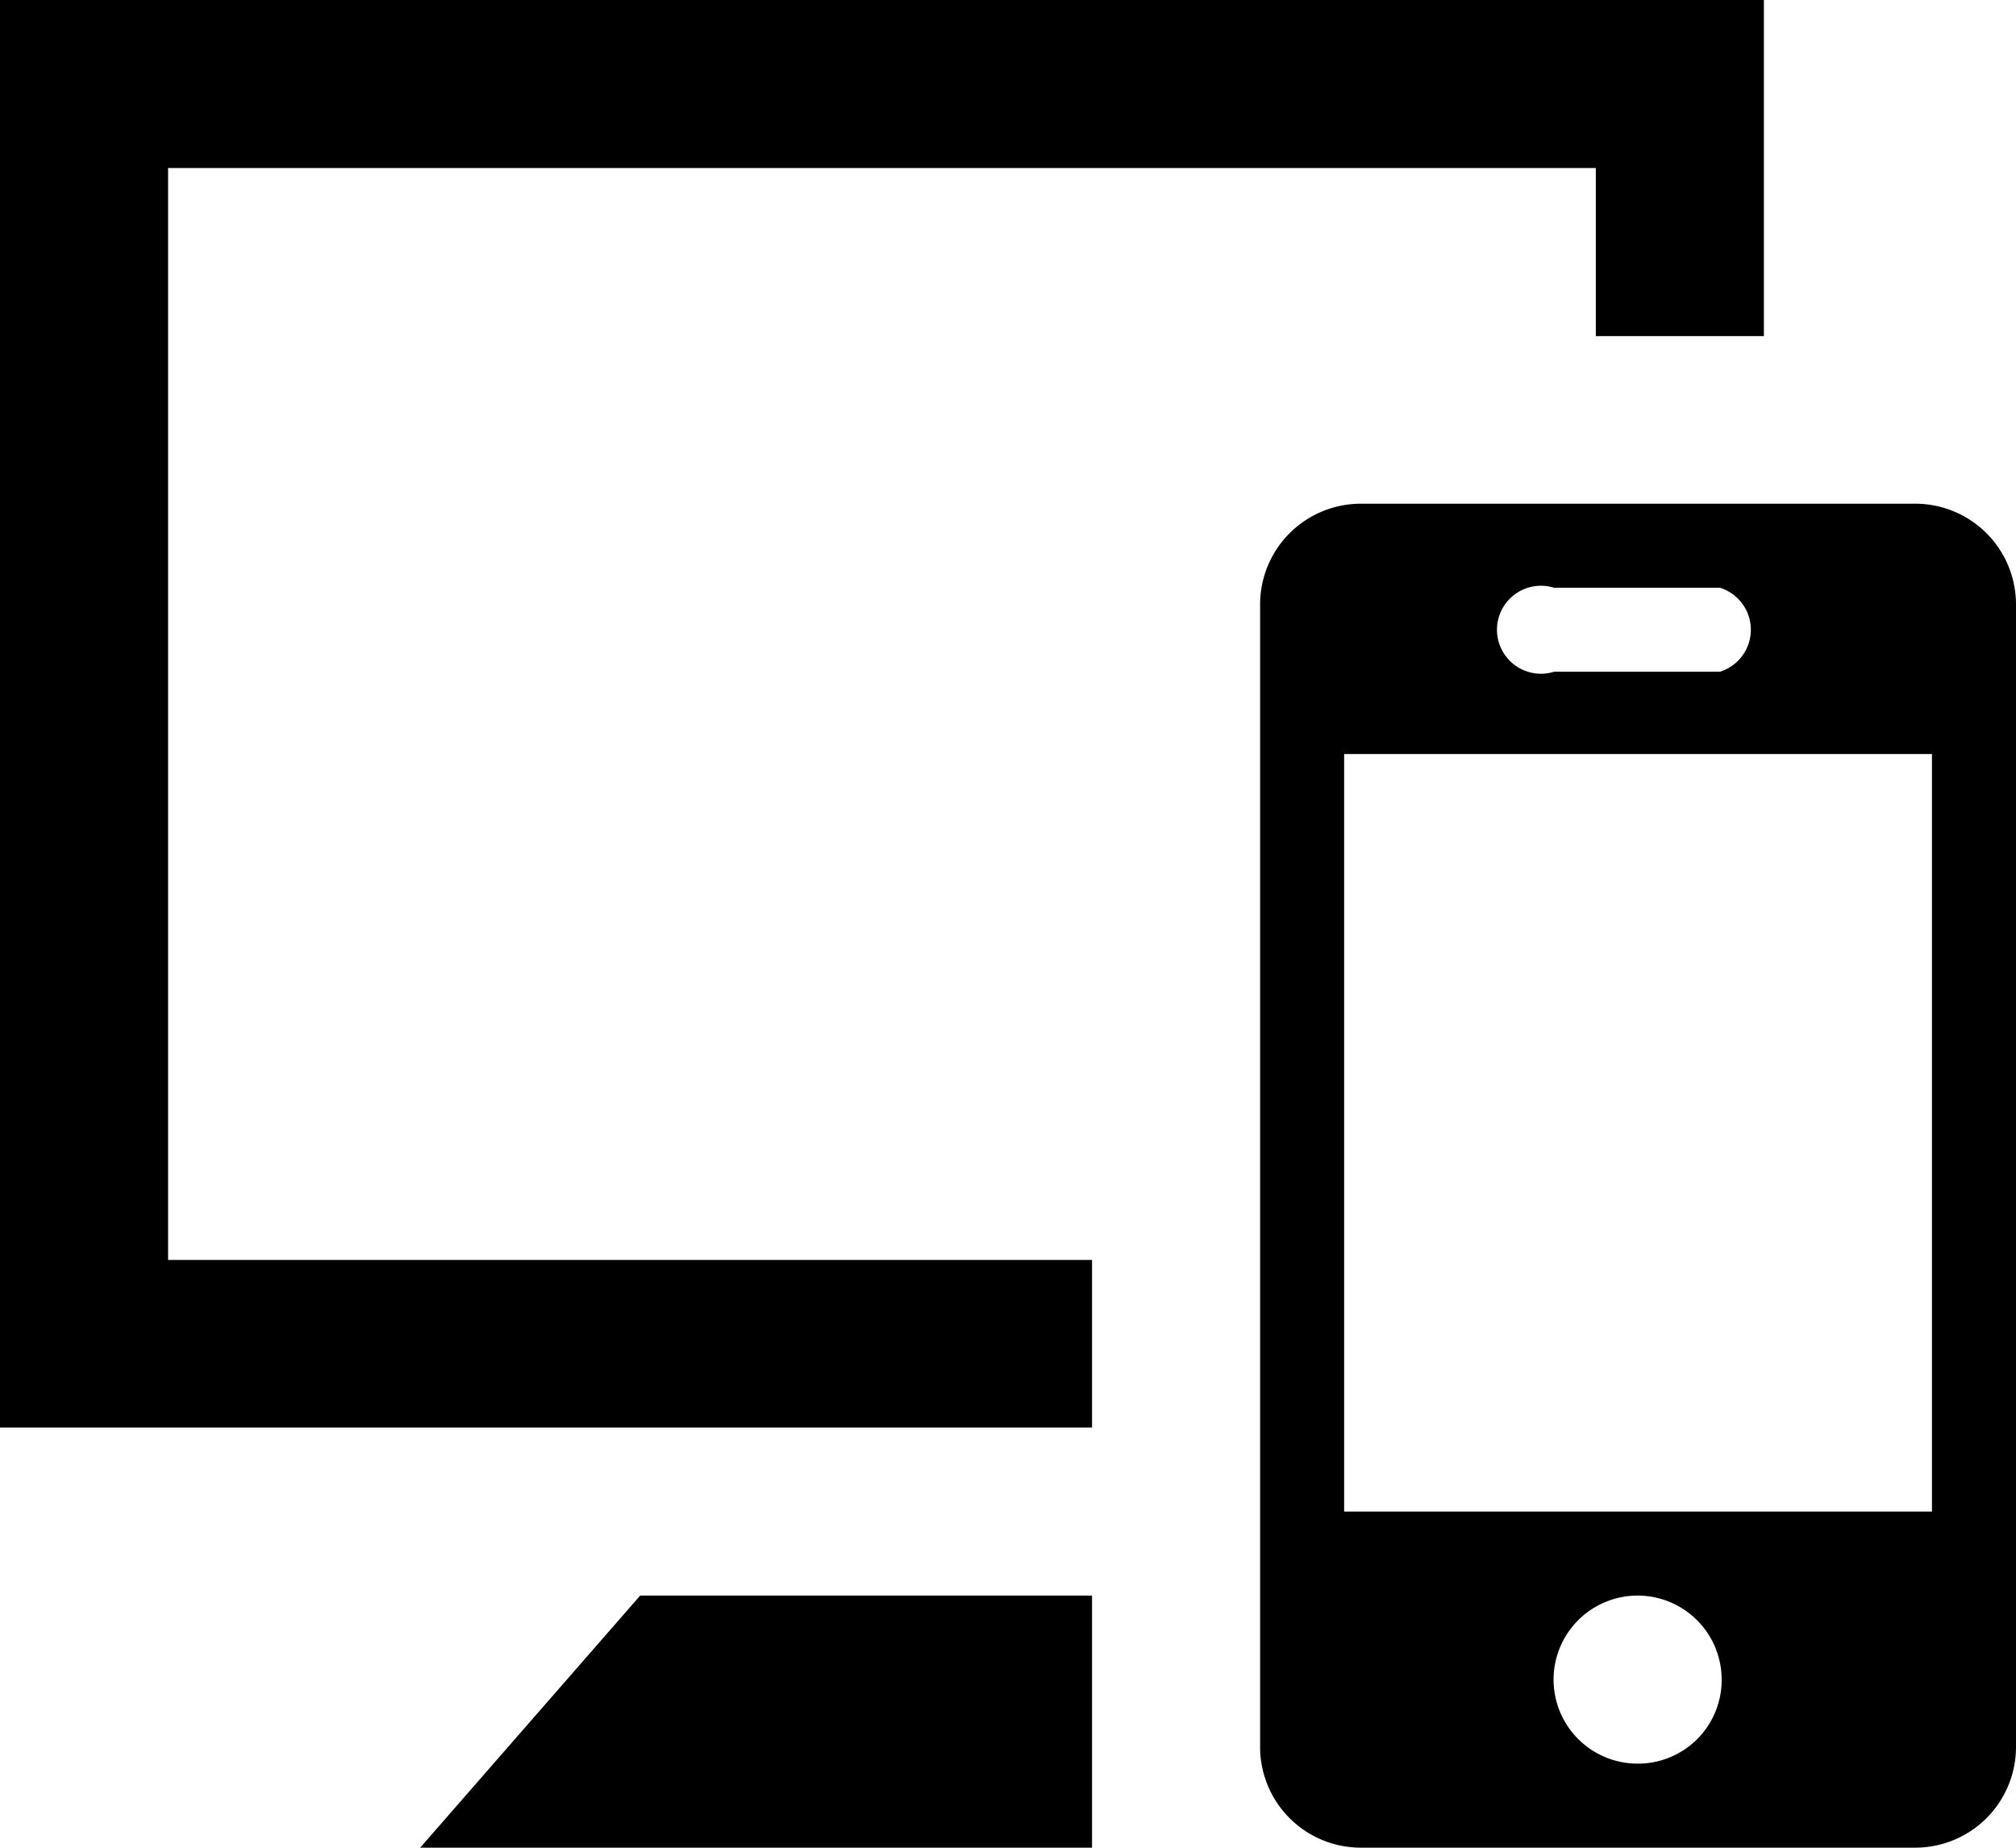
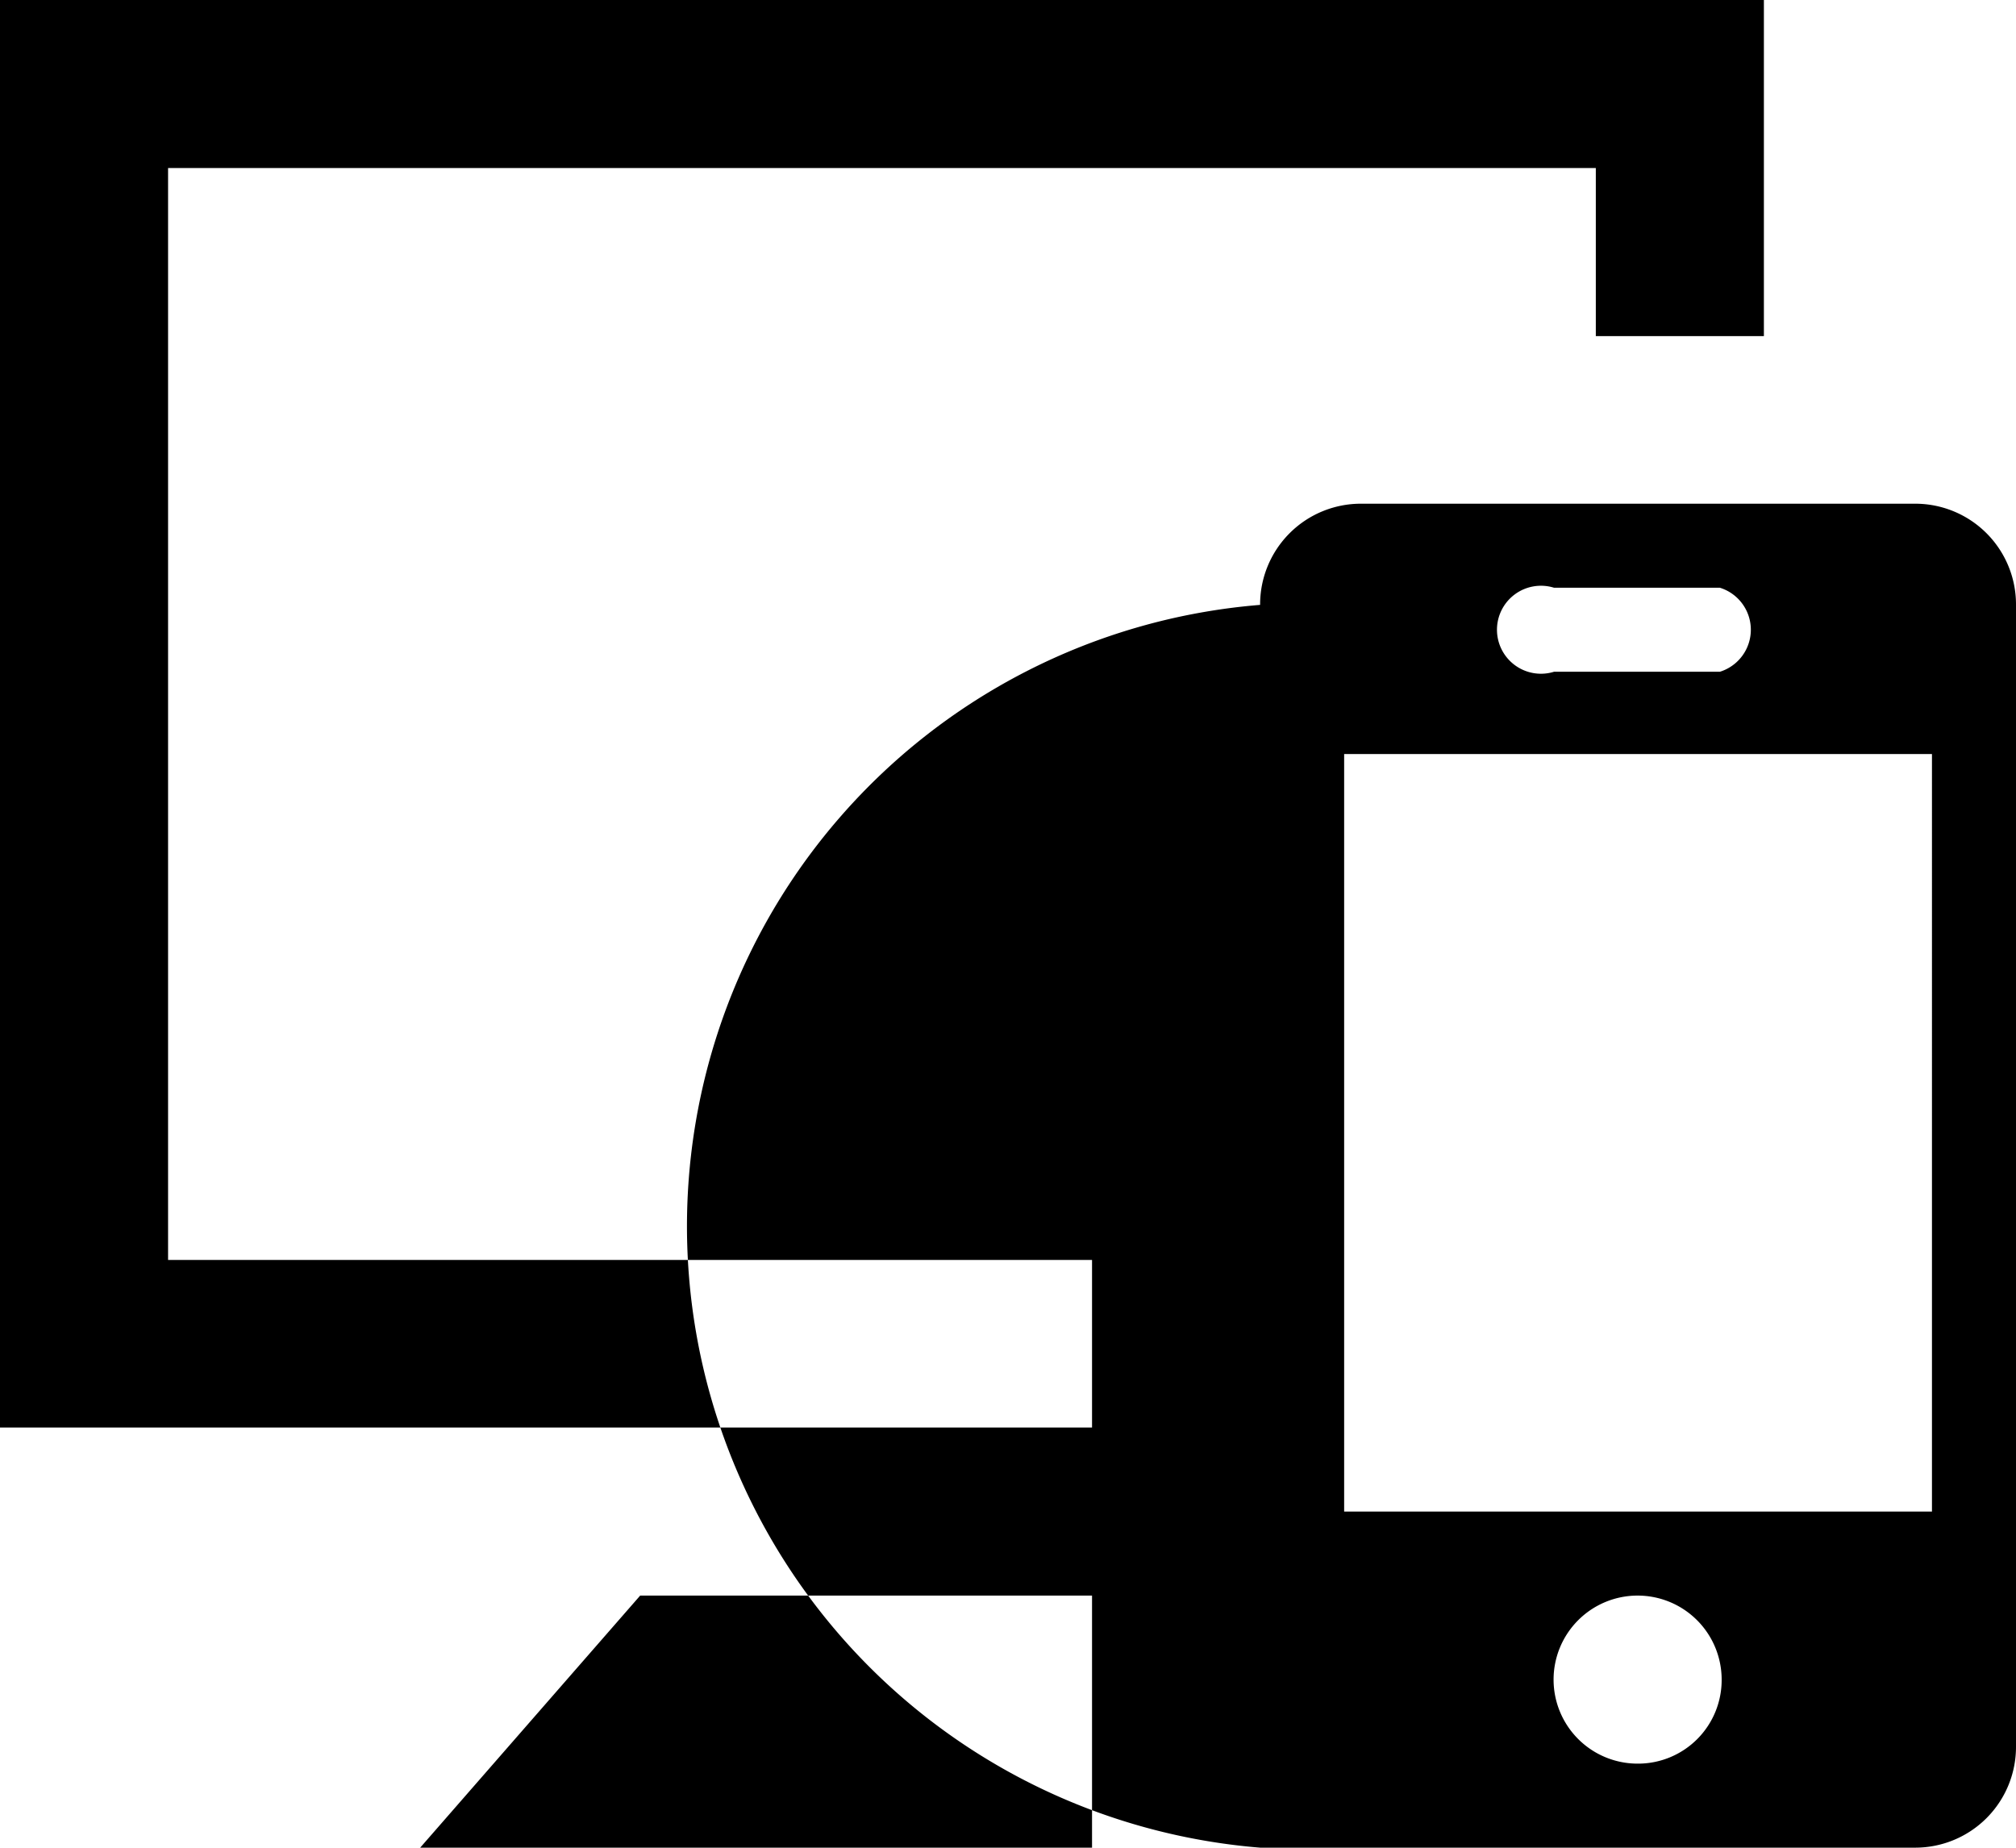
<svg xmlns="http://www.w3.org/2000/svg" id="レイヤー_1" data-name="レイヤー 1" viewBox="0 0 45.82 42">
  <defs>
    <style>.cls-1{fill-rule:evenodd;}</style>
  </defs>
-   <path class="cls-1" d="M45.82,13.75a2.29,2.29,0,0,0-2.29-2.3H30.93a2.29,2.29,0,0,0-2.29,2.3v26A2.29,2.29,0,0,0,30.93,42h12.6a2.29,2.29,0,0,0,2.29-2.29v-26ZM24.82,42H9.55l5-5.73H24.82V42Zm12.41-1.91a1.91,1.91,0,1,1,1.9-1.91,1.9,1.9,0,0,1-1.9,1.91Zm6.68-5.73V17.14H30.55V34.36ZM40.09,7.64H36.27V3.82H3.82V28.64h21v3.81H0V0H40.09V7.64Zm-1,7.63a1,1,0,0,0,0-1.91H35.32a1,1,0,1,0,0,1.91Z" />
+   <path class="cls-1" d="M45.82,13.75a2.29,2.29,0,0,0-2.29-2.3H30.93a2.29,2.29,0,0,0-2.29,2.3A2.29,2.29,0,0,0,30.93,42h12.6a2.29,2.29,0,0,0,2.29-2.29v-26ZM24.82,42H9.55l5-5.73H24.82V42Zm12.41-1.91a1.91,1.91,0,1,1,1.9-1.91,1.9,1.9,0,0,1-1.9,1.91Zm6.68-5.73V17.14H30.55V34.36ZM40.09,7.64H36.27V3.82H3.82V28.64h21v3.81H0V0H40.09V7.64Zm-1,7.63a1,1,0,0,0,0-1.91H35.32a1,1,0,1,0,0,1.91Z" />
</svg>